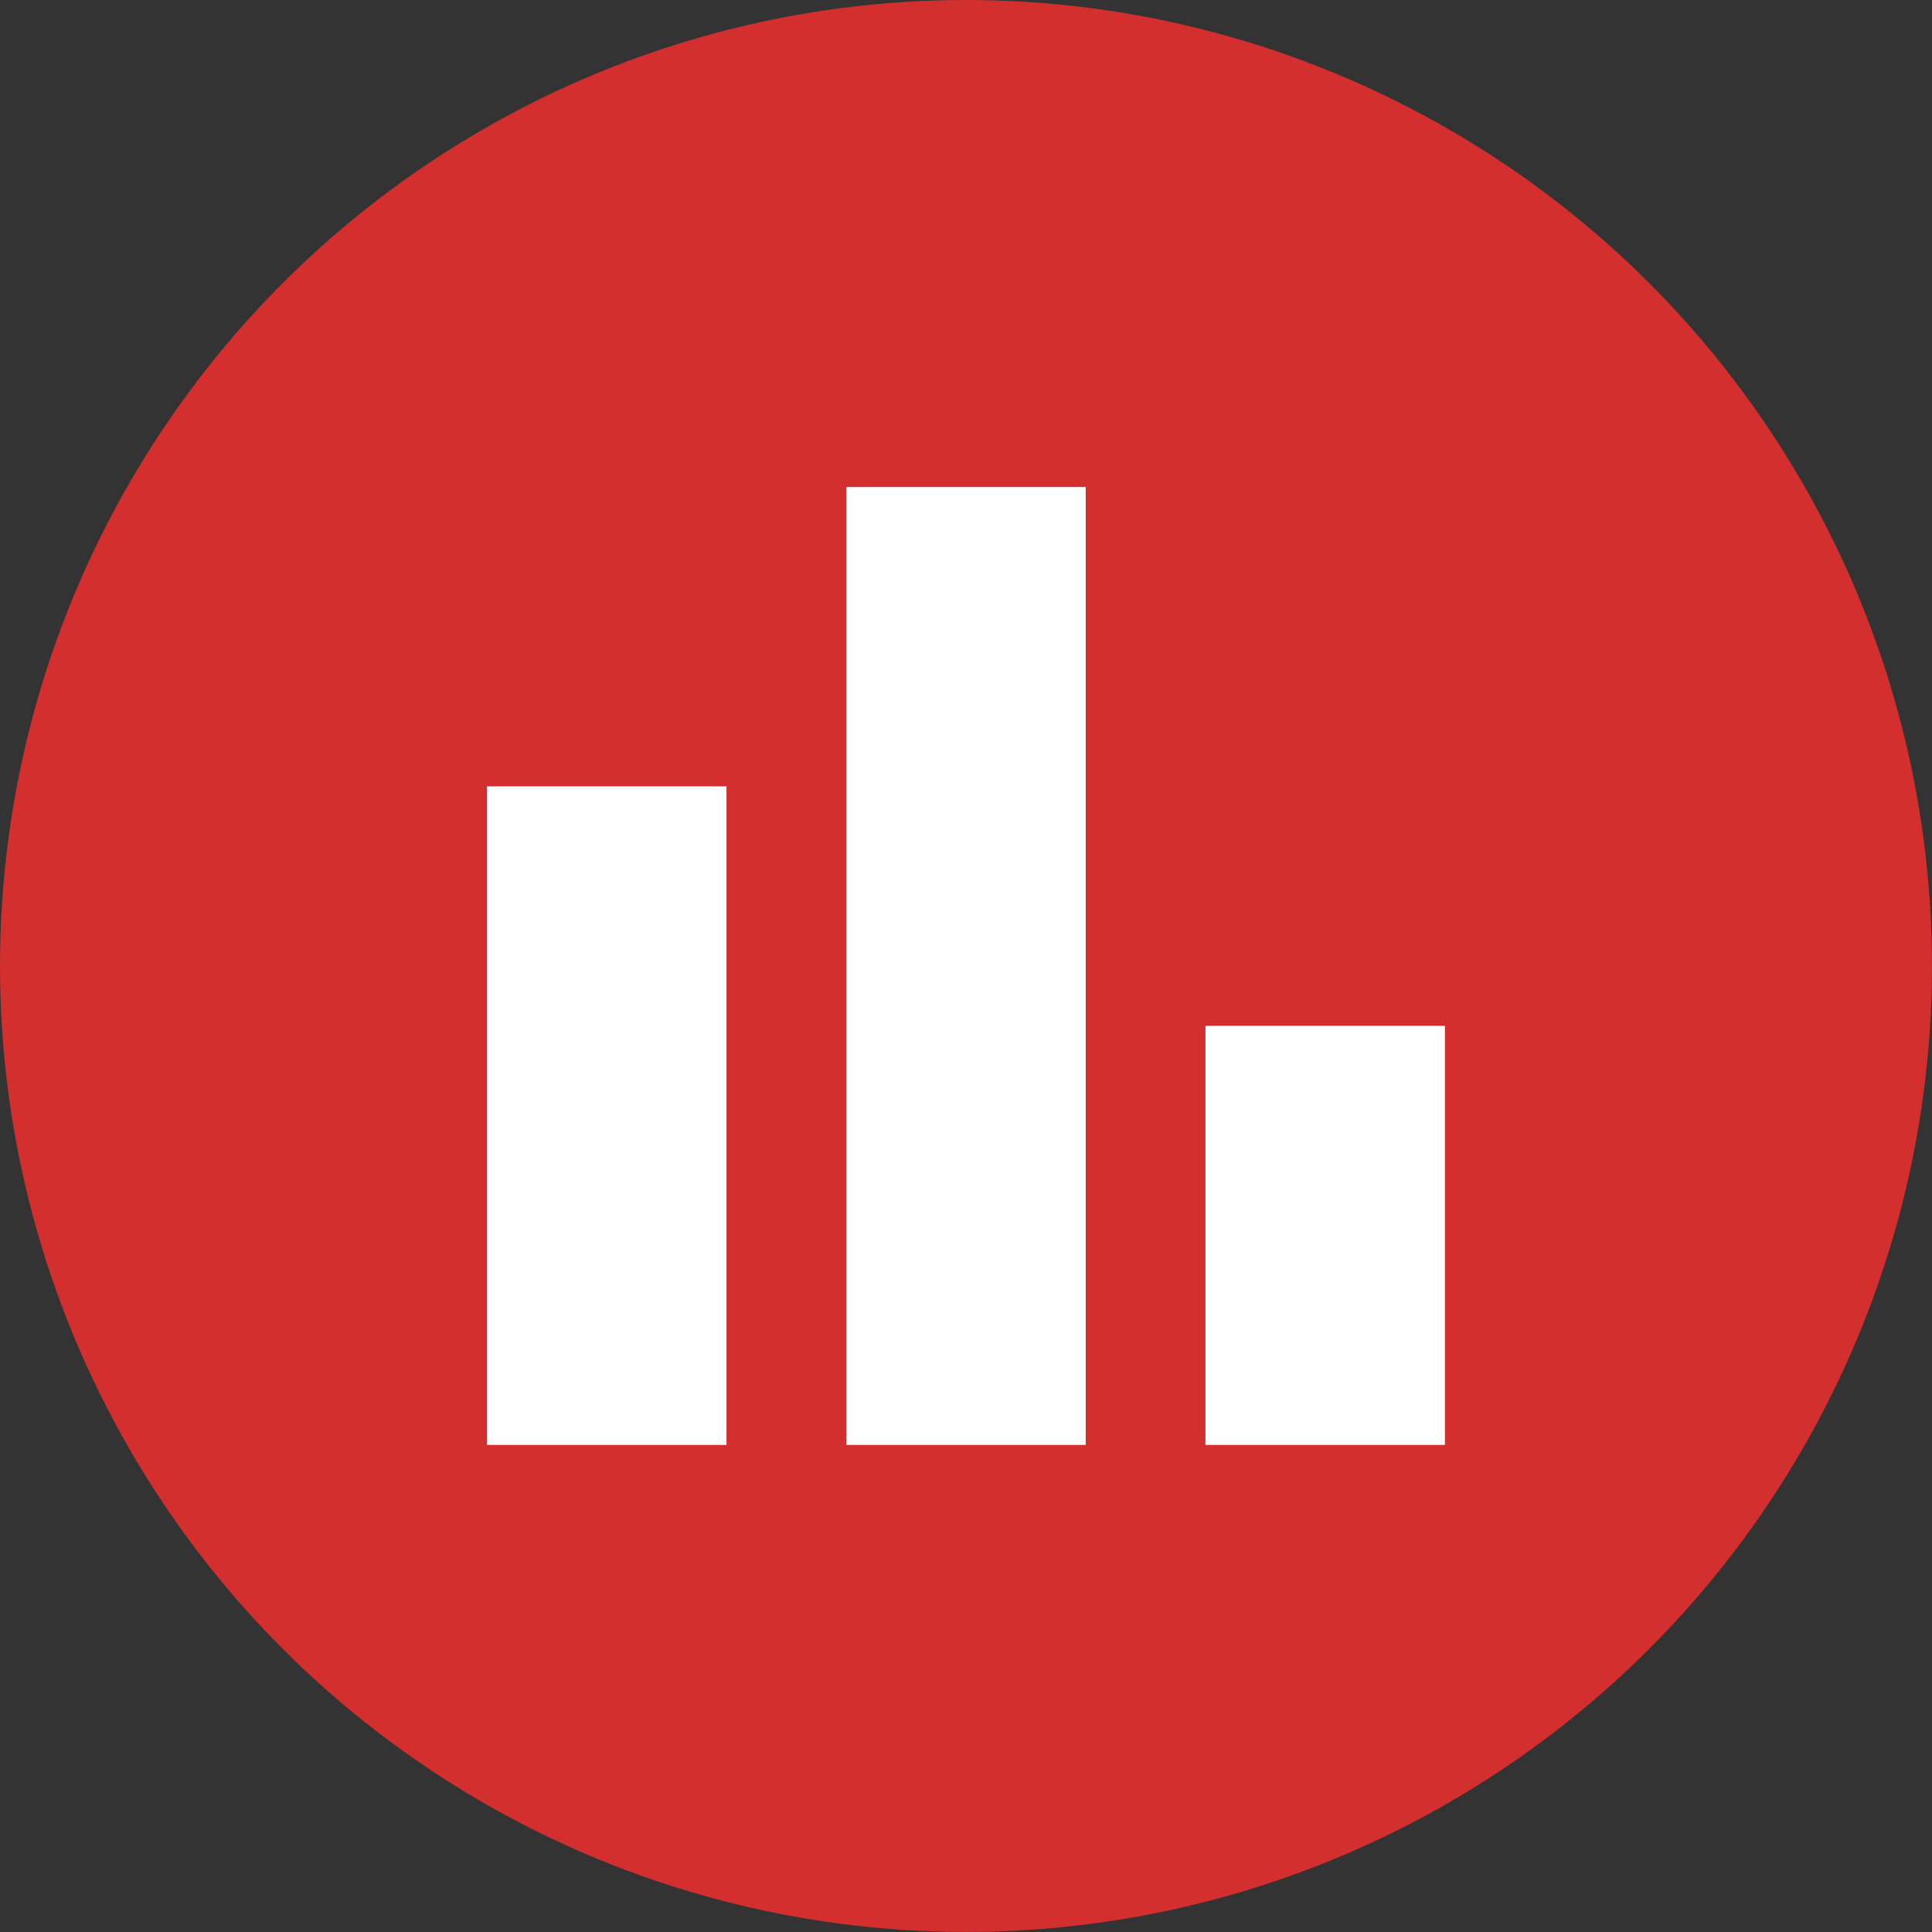
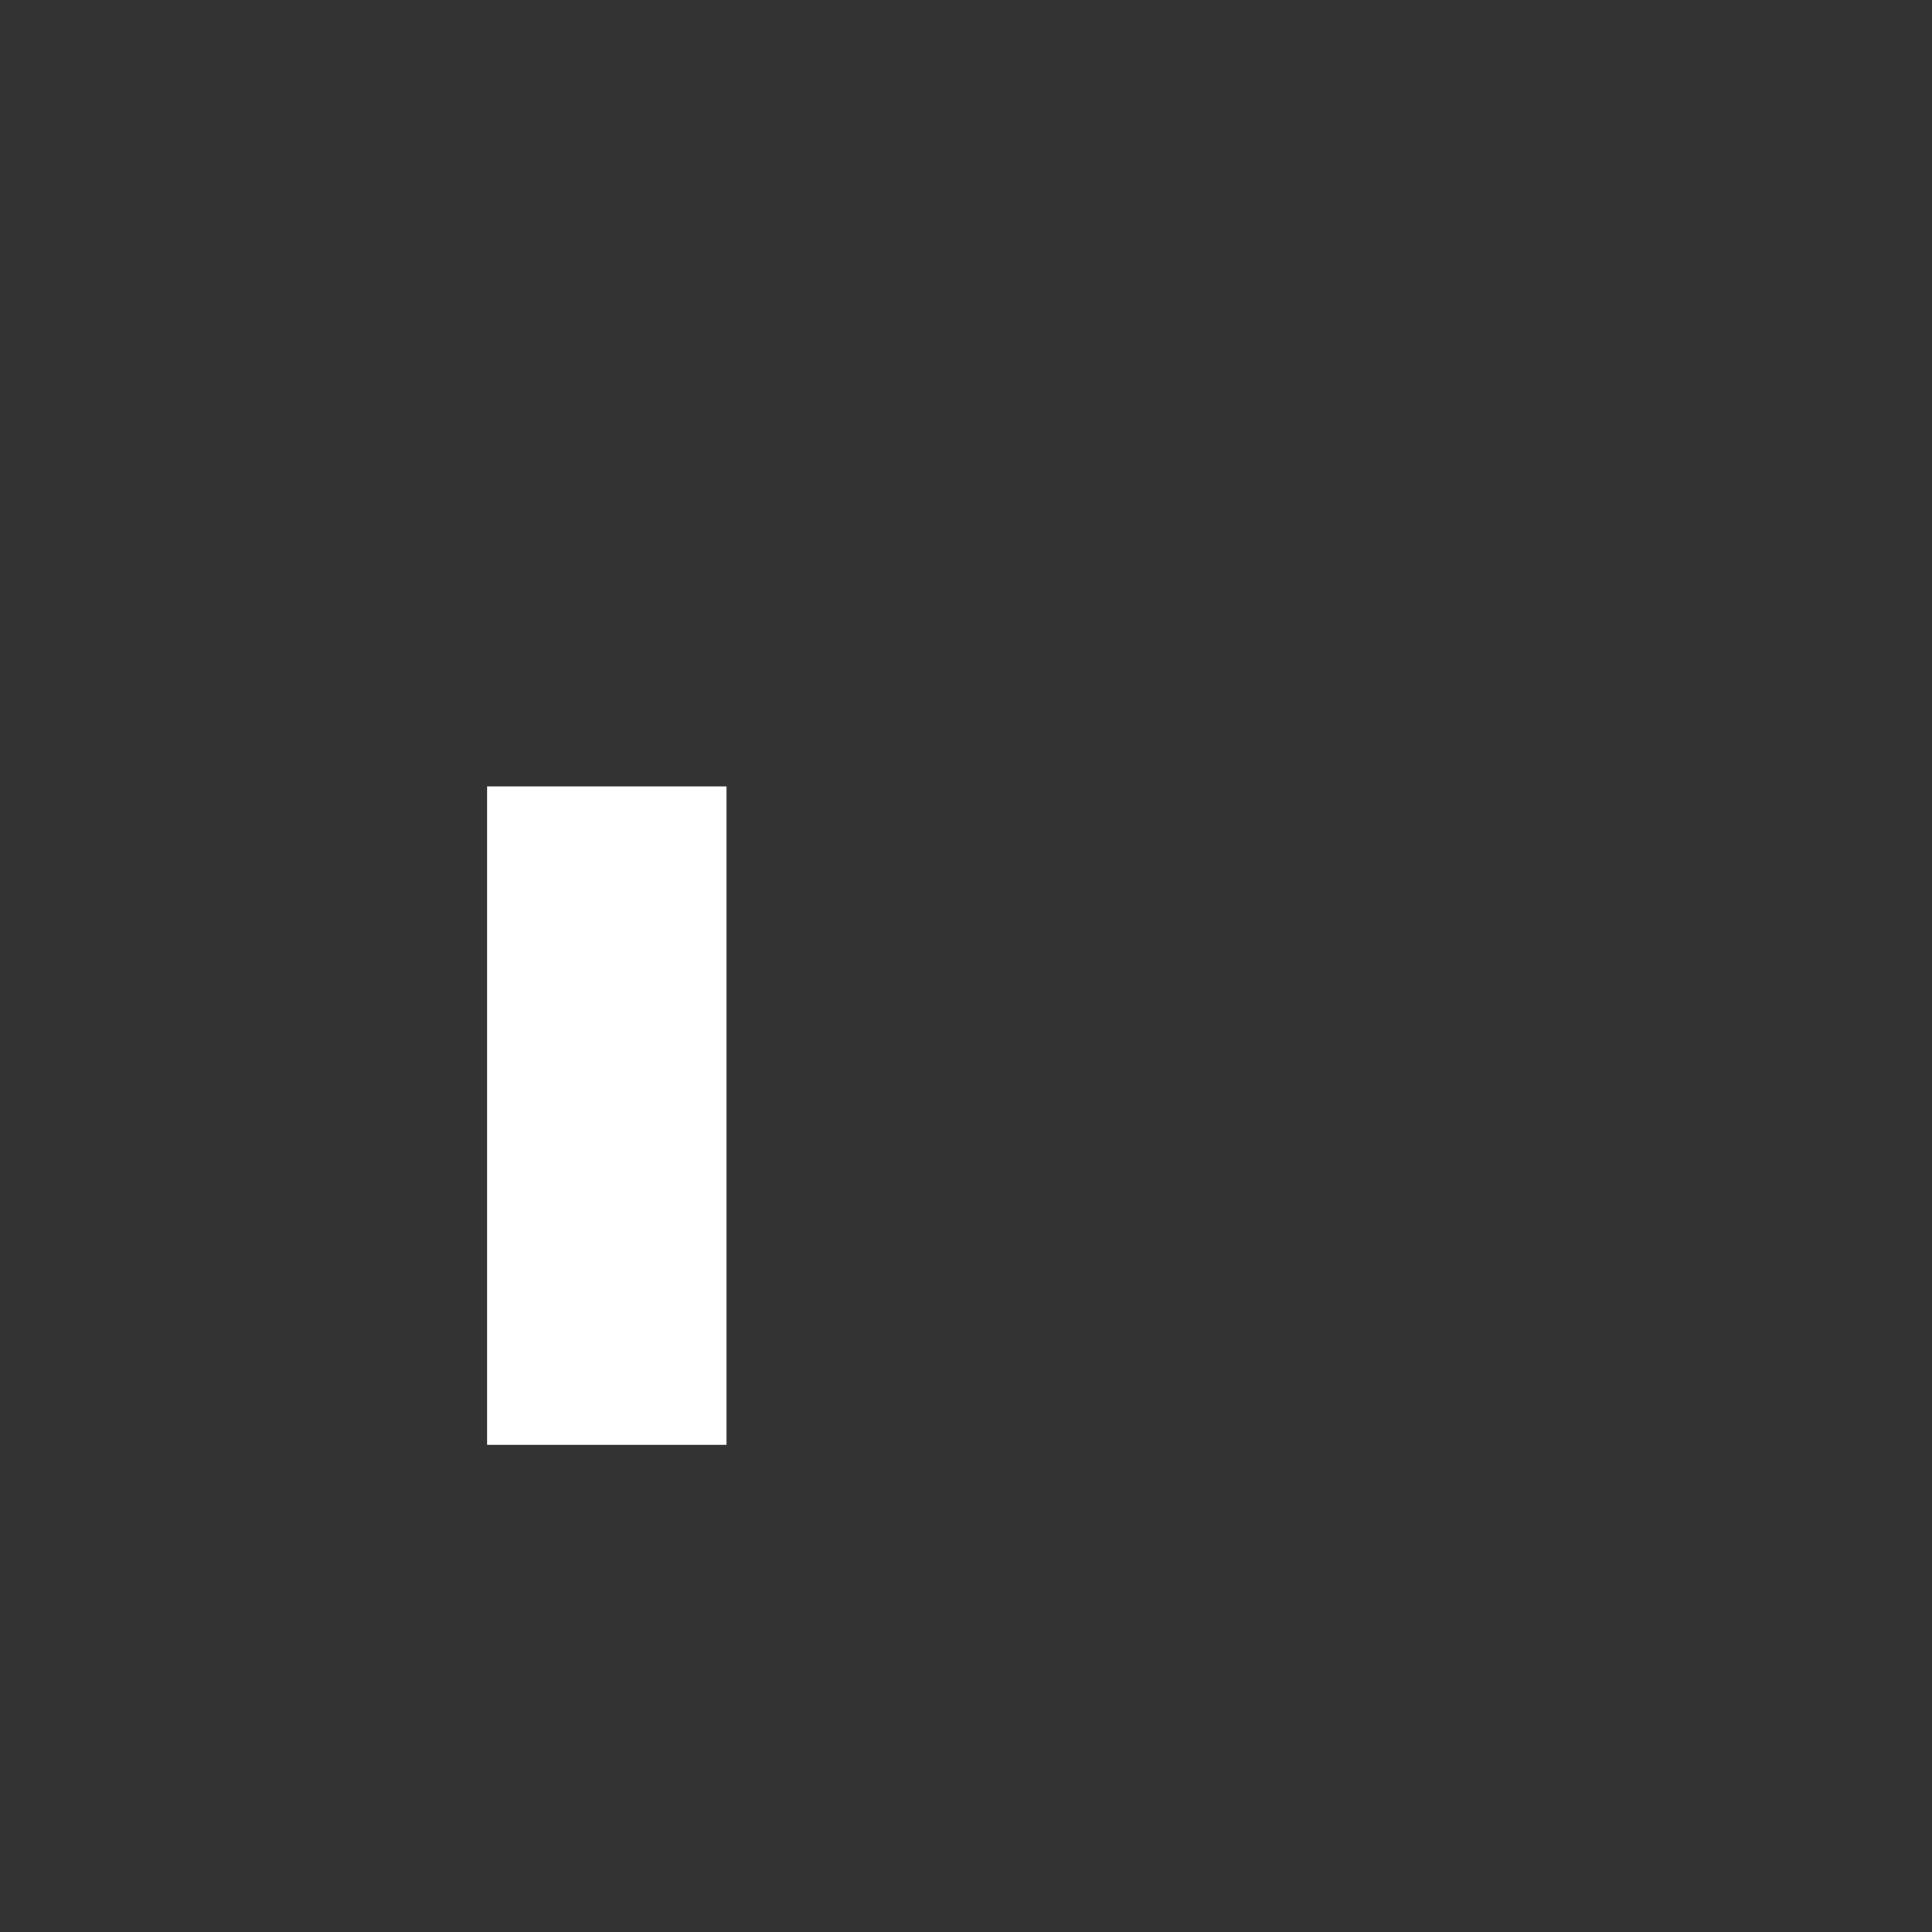
<svg xmlns="http://www.w3.org/2000/svg" xmlns:ns1="http://sodipodi.sourceforge.net/DTD/sodipodi-0.dtd" xmlns:ns2="http://www.inkscape.org/namespaces/inkscape" enable-background="new 0 0 24 24" height="32.271" viewBox="0 0 32.271 32.271" width="32.271" fill="#ffffff" version="1.1" id="svg16" ns1:docname="barchart.svg" ns2:version="1.1 (c68e22c387, 2021-05-23)">
  <rect x="0" y="0" width="32.271" height="32.271" fill="#333333" stroke="none" />
  <defs id="defs20" />
  <ns1:namedview id="namedview18" pagecolor="#ffffff" bordercolor="#666666" borderopacity="1.0" ns2:pageshadow="2" ns2:pageopacity="0.0" ns2:pagecheckerboard="0" showgrid="false" ns2:zoom="11.475754" ns2:cx="-6.2305274" ns2:cy="24.181418" ns2:window-width="1920" ns2:window-height="1009" ns2:window-x="1912" ns2:window-y="-8" ns2:window-maximized="1" ns2:current-layer="svg16" />
-   <circle style="fill:#d32f2f;fill-opacity:1;stroke:#d32f2f;stroke-width:1;stroke-linecap:round;stroke-linejoin:bevel;stroke-miterlimit:4;stroke-dasharray:none;stroke-dashoffset:400;stroke-opacity:1;paint-order:stroke fill markers" id="path1609" cx="16.135" cy="16.135" r="15.635" />
  <g id="g4" transform="translate(4.135,4.135)">
-     <rect fill="none" height="24" width="24" id="rect2" x="0" y="0" />
-   </g>
+     </g>
  <g id="g14" transform="translate(4.135,4.135)">
    <g id="g12">
      <rect height="11" width="4" x="4" y="9" id="rect6" />
-       <rect height="7" width="4" x="16" y="13" id="rect8" />
-       <rect height="16" width="4" x="10" y="4" id="rect10" />
    </g>
  </g>
</svg>